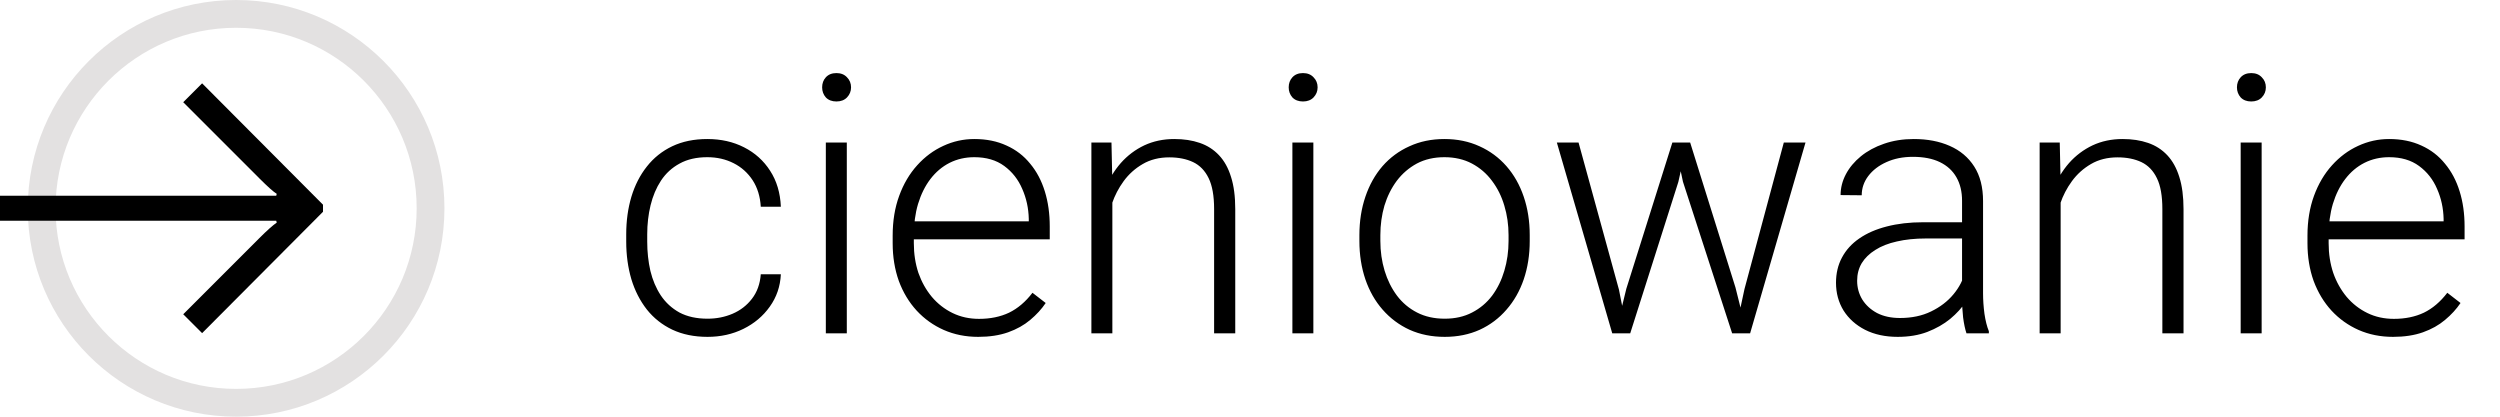
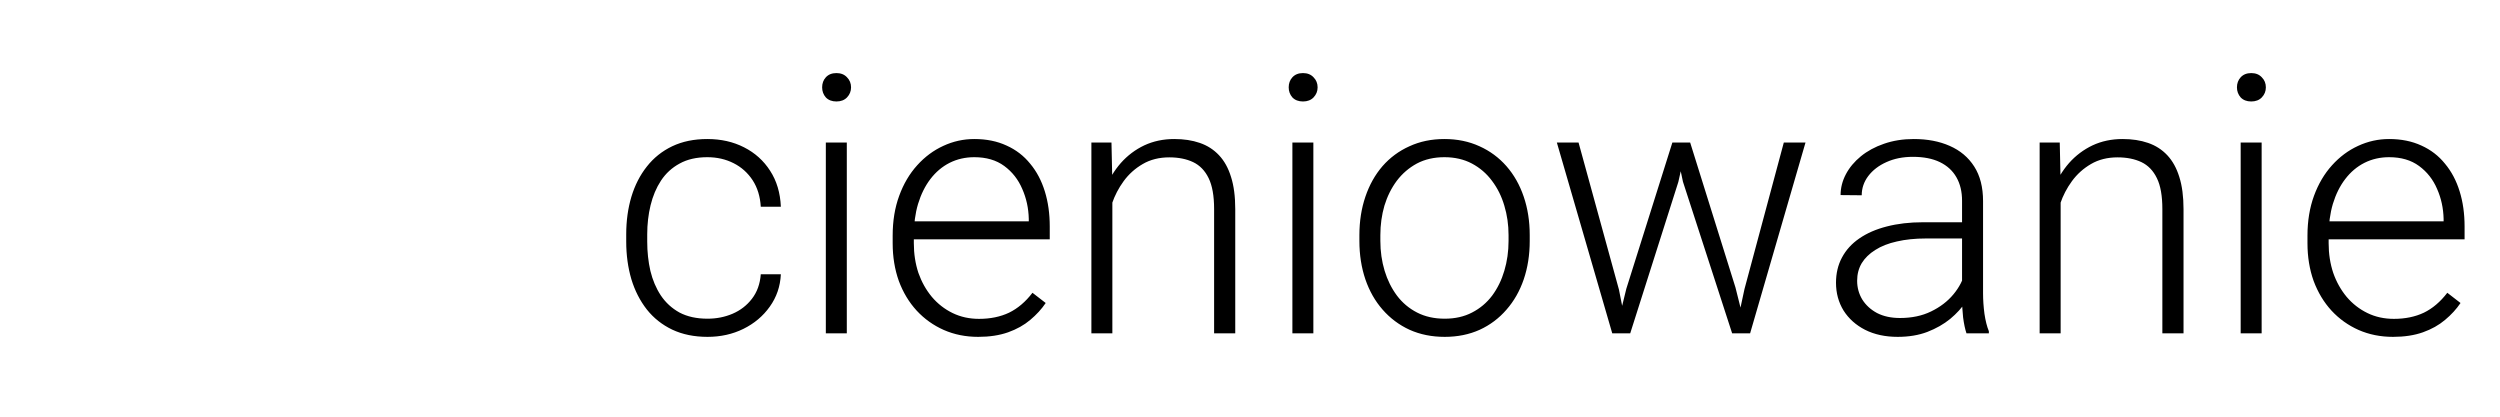
<svg xmlns="http://www.w3.org/2000/svg" width="90" height="15" viewBox="0 0 90 15" fill="none">
  <path d="M25.471 11.473C25.792 11.473 26.093 11.414 26.372 11.295C26.656 11.173 26.888 10.993 27.07 10.756C27.256 10.515 27.362 10.22 27.388 9.874H28.111C28.09 10.309 27.957 10.699 27.711 11.041C27.47 11.38 27.153 11.647 26.759 11.841C26.37 12.032 25.94 12.127 25.471 12.127C24.992 12.127 24.569 12.04 24.201 11.867C23.837 11.693 23.533 11.452 23.287 11.143C23.042 10.83 22.855 10.466 22.729 10.051C22.606 9.632 22.544 9.182 22.544 8.699V8.433C22.544 7.95 22.606 7.502 22.729 7.087C22.855 6.668 23.042 6.304 23.287 5.995C23.533 5.682 23.837 5.439 24.201 5.265C24.565 5.092 24.986 5.005 25.464 5.005C25.955 5.005 26.395 5.104 26.785 5.303C27.178 5.502 27.491 5.784 27.724 6.147C27.961 6.511 28.09 6.943 28.111 7.442H27.388C27.366 7.074 27.269 6.757 27.096 6.49C26.922 6.224 26.694 6.018 26.41 5.875C26.127 5.731 25.811 5.659 25.464 5.659C25.075 5.659 24.743 5.735 24.468 5.887C24.193 6.035 23.968 6.241 23.795 6.503C23.626 6.761 23.501 7.057 23.42 7.392C23.34 7.722 23.3 8.069 23.3 8.433V8.699C23.3 9.067 23.338 9.419 23.414 9.753C23.494 10.083 23.619 10.377 23.789 10.635C23.962 10.893 24.186 11.099 24.461 11.251C24.741 11.399 25.077 11.473 25.471 11.473ZM30.485 5.132V12H29.73V5.132H30.485ZM29.597 3.145C29.597 3.001 29.641 2.881 29.73 2.783C29.823 2.682 29.95 2.631 30.111 2.631C30.272 2.631 30.399 2.682 30.492 2.783C30.589 2.881 30.638 3.001 30.638 3.145C30.638 3.285 30.589 3.405 30.492 3.507C30.399 3.604 30.272 3.653 30.111 3.653C29.95 3.653 29.823 3.604 29.73 3.507C29.641 3.405 29.597 3.285 29.597 3.145ZM35.214 12.127C34.766 12.127 34.353 12.044 33.977 11.879C33.604 11.714 33.278 11.482 32.999 11.181C32.724 10.881 32.51 10.525 32.358 10.115C32.21 9.7 32.136 9.247 32.136 8.756V8.483C32.136 7.954 32.214 7.476 32.371 7.049C32.527 6.621 32.743 6.255 33.018 5.951C33.293 5.646 33.606 5.413 33.958 5.252C34.313 5.087 34.685 5.005 35.075 5.005C35.511 5.005 35.898 5.083 36.236 5.24C36.575 5.392 36.858 5.61 37.087 5.894C37.32 6.173 37.495 6.505 37.614 6.89C37.732 7.271 37.791 7.692 37.791 8.153V8.617H32.593V7.969H37.036V7.88C37.028 7.495 36.949 7.136 36.801 6.801C36.657 6.463 36.442 6.188 36.154 5.976C35.866 5.764 35.506 5.659 35.075 5.659C34.753 5.659 34.457 5.726 34.186 5.862C33.919 5.997 33.689 6.192 33.494 6.446C33.304 6.695 33.156 6.994 33.05 7.341C32.948 7.684 32.898 8.064 32.898 8.483V8.756C32.898 9.137 32.953 9.493 33.062 9.823C33.177 10.149 33.338 10.436 33.545 10.686C33.757 10.936 34.006 11.13 34.294 11.27C34.582 11.41 34.899 11.479 35.246 11.479C35.652 11.479 36.012 11.405 36.325 11.257C36.638 11.105 36.92 10.866 37.169 10.54L37.645 10.908C37.497 11.128 37.311 11.331 37.087 11.518C36.867 11.704 36.602 11.852 36.294 11.962C35.984 12.072 35.625 12.127 35.214 12.127ZM40.045 6.598V12H39.29V5.132H40.013L40.045 6.598ZM39.873 8.141L39.537 7.95C39.562 7.544 39.645 7.163 39.785 6.808C39.924 6.452 40.113 6.139 40.35 5.868C40.591 5.597 40.872 5.386 41.194 5.233C41.52 5.081 41.879 5.005 42.273 5.005C42.616 5.005 42.922 5.051 43.193 5.145C43.464 5.238 43.695 5.386 43.885 5.589C44.076 5.792 44.22 6.052 44.317 6.37C44.419 6.687 44.469 7.074 44.469 7.531V12H43.708V7.525C43.708 7.051 43.642 6.681 43.511 6.414C43.38 6.143 43.193 5.951 42.952 5.836C42.711 5.722 42.425 5.665 42.095 5.665C41.731 5.665 41.412 5.745 41.137 5.906C40.866 6.063 40.637 6.268 40.451 6.522C40.269 6.772 40.13 7.04 40.032 7.328C39.935 7.612 39.882 7.882 39.873 8.141ZM47.281 5.132V12H46.526V5.132H47.281ZM46.393 3.145C46.393 3.001 46.437 2.881 46.526 2.783C46.619 2.682 46.746 2.631 46.907 2.631C47.068 2.631 47.194 2.682 47.288 2.783C47.385 2.881 47.434 3.001 47.434 3.145C47.434 3.285 47.385 3.405 47.288 3.507C47.194 3.604 47.068 3.653 46.907 3.653C46.746 3.653 46.619 3.604 46.526 3.507C46.437 3.405 46.393 3.285 46.393 3.145ZM48.938 8.674V8.464C48.938 7.965 49.01 7.504 49.154 7.081C49.298 6.657 49.503 6.291 49.77 5.982C50.04 5.673 50.364 5.434 50.741 5.265C51.117 5.092 51.536 5.005 51.998 5.005C52.463 5.005 52.884 5.092 53.261 5.265C53.637 5.434 53.961 5.673 54.232 5.982C54.503 6.291 54.71 6.657 54.854 7.081C54.998 7.504 55.07 7.965 55.07 8.464V8.674C55.07 9.173 54.998 9.634 54.854 10.058C54.71 10.477 54.503 10.841 54.232 11.149C53.965 11.458 53.644 11.7 53.267 11.873C52.891 12.042 52.471 12.127 52.01 12.127C51.545 12.127 51.124 12.042 50.747 11.873C50.37 11.7 50.047 11.458 49.776 11.149C49.505 10.841 49.298 10.477 49.154 10.058C49.01 9.634 48.938 9.173 48.938 8.674ZM49.693 8.464V8.674C49.693 9.05 49.744 9.408 49.846 9.747C49.947 10.081 50.095 10.379 50.29 10.642C50.485 10.9 50.726 11.103 51.014 11.251C51.301 11.399 51.634 11.473 52.01 11.473C52.383 11.473 52.711 11.399 52.994 11.251C53.282 11.103 53.523 10.9 53.718 10.642C53.912 10.379 54.058 10.081 54.156 9.747C54.257 9.408 54.308 9.05 54.308 8.674V8.464C54.308 8.092 54.257 7.739 54.156 7.404C54.058 7.07 53.91 6.772 53.711 6.509C53.517 6.247 53.276 6.04 52.988 5.887C52.7 5.735 52.37 5.659 51.998 5.659C51.625 5.659 51.295 5.735 51.007 5.887C50.724 6.04 50.483 6.247 50.284 6.509C50.089 6.772 49.941 7.07 49.839 7.404C49.742 7.739 49.693 8.092 49.693 8.464ZM58.548 10.394L60.205 5.132H60.738L60.421 6.547L58.688 12H58.155L58.548 10.394ZM56.828 5.132L58.282 10.426L58.593 12H58.041L56.047 5.132H56.828ZM62.801 10.407L64.217 5.132H64.998L63.004 12H62.459L62.801 10.407ZM60.846 5.132L62.477 10.35L62.89 12H62.357L60.586 6.541L60.288 5.132H60.846ZM70.634 10.769V7.227C70.634 6.901 70.567 6.619 70.431 6.382C70.296 6.145 70.097 5.963 69.835 5.836C69.572 5.709 69.248 5.646 68.863 5.646C68.508 5.646 68.19 5.709 67.911 5.836C67.636 5.959 67.418 6.126 67.257 6.338C67.101 6.545 67.022 6.776 67.022 7.03L66.261 7.023C66.261 6.765 66.324 6.516 66.451 6.274C66.578 6.033 66.758 5.817 66.991 5.627C67.224 5.437 67.501 5.286 67.822 5.176C68.148 5.062 68.506 5.005 68.895 5.005C69.386 5.005 69.817 5.087 70.19 5.252C70.567 5.417 70.861 5.665 71.072 5.995C71.284 6.325 71.39 6.74 71.39 7.239V10.559C71.39 10.796 71.407 11.041 71.44 11.295C71.478 11.549 71.531 11.759 71.599 11.924V12H70.793C70.742 11.848 70.702 11.657 70.672 11.429C70.647 11.196 70.634 10.976 70.634 10.769ZM70.812 8.001L70.825 8.585H69.333C68.944 8.585 68.595 8.621 68.286 8.693C67.981 8.761 67.723 8.862 67.511 8.998C67.3 9.129 67.137 9.287 67.022 9.474C66.912 9.66 66.857 9.871 66.857 10.108C66.857 10.354 66.919 10.578 67.041 10.781C67.168 10.984 67.346 11.147 67.575 11.27C67.808 11.389 68.082 11.448 68.4 11.448C68.823 11.448 69.195 11.37 69.517 11.213C69.843 11.056 70.112 10.851 70.323 10.597C70.535 10.343 70.677 10.066 70.749 9.766L71.079 10.204C71.024 10.415 70.922 10.633 70.774 10.857C70.63 11.078 70.442 11.285 70.209 11.479C69.976 11.67 69.701 11.826 69.384 11.949C69.071 12.068 68.715 12.127 68.317 12.127C67.869 12.127 67.477 12.042 67.143 11.873C66.813 11.704 66.555 11.473 66.369 11.181C66.187 10.885 66.096 10.551 66.096 10.178C66.096 9.84 66.168 9.537 66.311 9.271C66.455 9 66.663 8.771 66.934 8.585C67.209 8.395 67.539 8.251 67.924 8.153C68.313 8.052 68.749 8.001 69.231 8.001H70.812ZM74.183 6.598V12H73.427V5.132H74.151L74.183 6.598ZM74.011 8.141L73.675 7.95C73.7 7.544 73.783 7.163 73.922 6.808C74.062 6.452 74.25 6.139 74.487 5.868C74.728 5.597 75.01 5.386 75.332 5.233C75.657 5.081 76.017 5.005 76.411 5.005C76.753 5.005 77.06 5.051 77.331 5.145C77.602 5.238 77.832 5.386 78.023 5.589C78.213 5.792 78.357 6.052 78.455 6.37C78.556 6.687 78.607 7.074 78.607 7.531V12H77.845V7.525C77.845 7.051 77.78 6.681 77.648 6.414C77.517 6.143 77.331 5.951 77.09 5.836C76.849 5.722 76.563 5.665 76.233 5.665C75.869 5.665 75.549 5.745 75.274 5.906C75.004 6.063 74.775 6.268 74.589 6.522C74.407 6.772 74.267 7.04 74.17 7.328C74.073 7.612 74.02 7.882 74.011 8.141ZM81.419 5.132V12H80.664V5.132H81.419ZM80.53 3.145C80.53 3.001 80.575 2.881 80.664 2.783C80.757 2.682 80.884 2.631 81.044 2.631C81.205 2.631 81.332 2.682 81.425 2.783C81.523 2.881 81.571 3.001 81.571 3.145C81.571 3.285 81.523 3.405 81.425 3.507C81.332 3.604 81.205 3.653 81.044 3.653C80.884 3.653 80.757 3.604 80.664 3.507C80.575 3.405 80.53 3.285 80.53 3.145ZM86.148 12.127C85.699 12.127 85.287 12.044 84.91 11.879C84.538 11.714 84.212 11.482 83.933 11.181C83.658 10.881 83.444 10.525 83.291 10.115C83.143 9.7 83.069 9.247 83.069 8.756V8.483C83.069 7.954 83.148 7.476 83.304 7.049C83.461 6.621 83.677 6.255 83.952 5.951C84.227 5.646 84.54 5.413 84.891 5.252C85.247 5.087 85.619 5.005 86.008 5.005C86.444 5.005 86.831 5.083 87.17 5.24C87.508 5.392 87.792 5.61 88.02 5.894C88.253 6.173 88.429 6.505 88.547 6.89C88.666 7.271 88.725 7.692 88.725 8.153V8.617H83.526V7.969H87.97V7.88C87.961 7.495 87.883 7.136 87.735 6.801C87.591 6.463 87.375 6.188 87.087 5.976C86.8 5.764 86.44 5.659 86.008 5.659C85.687 5.659 85.391 5.726 85.12 5.862C84.853 5.997 84.622 6.192 84.428 6.446C84.237 6.695 84.089 6.994 83.983 7.341C83.882 7.684 83.831 8.064 83.831 8.483V8.756C83.831 9.137 83.886 9.493 83.996 9.823C84.11 10.149 84.271 10.436 84.478 10.686C84.69 10.936 84.94 11.13 85.228 11.27C85.515 11.41 85.833 11.479 86.18 11.479C86.586 11.479 86.946 11.405 87.259 11.257C87.572 11.105 87.853 10.866 88.103 10.54L88.579 10.908C88.431 11.128 88.245 11.331 88.02 11.518C87.8 11.704 87.536 11.852 87.227 11.962C86.918 12.072 86.558 12.127 86.148 12.127Z" fill="black" />
-   <circle cx="8.5" cy="7.5" r="7" stroke="#E3E1E1" />
-   <path d="M11.628 7.624L7.276 11.993L6.596 11.313L9.333 8.576C9.616 8.293 9.826 8.106 9.962 8.015L9.945 7.947H0V7.046H9.945L9.962 6.978C9.849 6.91 9.639 6.723 9.333 6.417L6.596 3.68L7.276 3L11.628 7.369V7.624Z" fill="black" />
</svg>